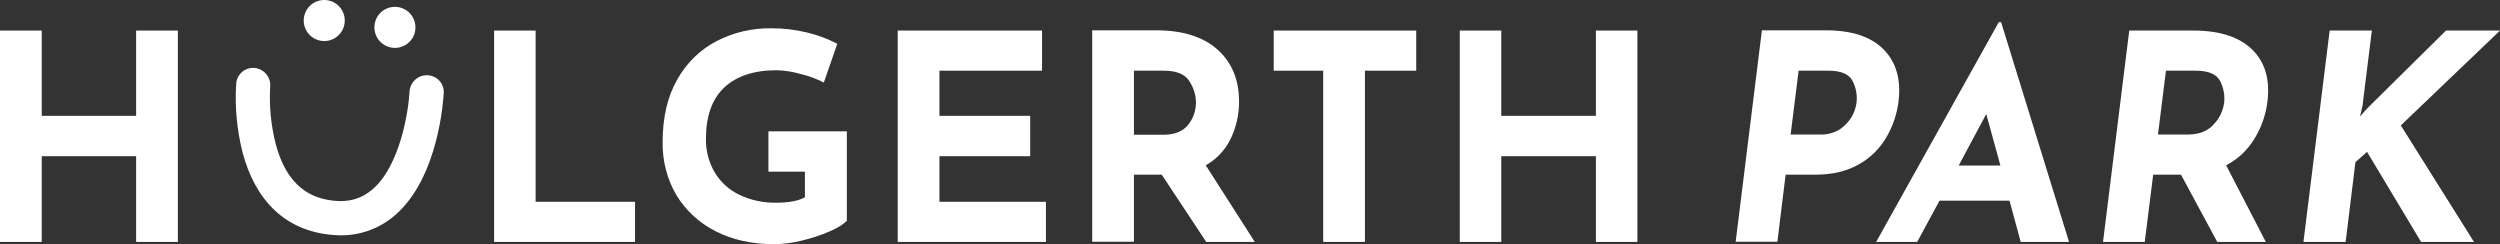
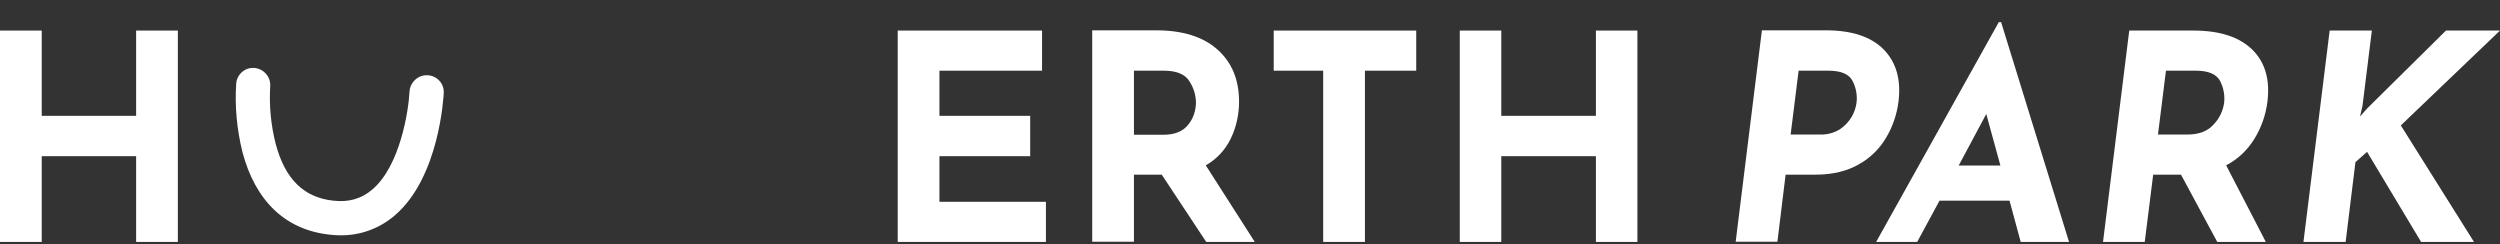
<svg xmlns="http://www.w3.org/2000/svg" version="1.1" id="Ebene_1" x="0px" y="0px" viewBox="0 0 1096.4 107.1" style="enable-background:new 0 0 1096.4 107.1;" xml:space="preserve">
  <rect x="0" y="0" width="1096.4" height="107.1" fill="#333333" stroke="none" />
  <style type="text/css">
	.st0{fill:#FFFFFF;}
</style>
-   <polygon class="st0" points="234.9,13.4 216.7,13.4 216.7,106.1 278.5,106.1 278.5,88.5 234.9,88.5 " />
-   <path class="st0" d="M337,75.3h16v11.2c-2.8,1.6-7,2.4-12.7,2.4c-5.5,0.1-11-1.1-15.9-3.4c-4.5-2.1-8.3-5.5-10.9-9.8  c-2.7-4.5-4-9.7-3.9-14.9c0-9.9,2.7-17.4,8-22.4c5.3-5,13-7.6,23.1-7.6c3.6,0.1,7.2,0.7,10.6,1.7c3.5,0.8,6.8,2.1,10,3.7l5.9-17  c-4.2-2.2-8.6-3.8-13.1-4.9c-5.2-1.3-10.5-1.9-15.9-1.9c-8.3-0.1-16.5,1.8-23.9,5.6c-7.3,3.8-13.3,9.7-17.3,16.9  c-4.3,7.5-6.4,16.7-6.4,27.5c-0.1,8.1,1.9,16.1,6,23.1c4.1,6.8,10.1,12.3,17.2,15.9c7.4,3.8,16.1,5.7,25.9,5.7c4-0.1,8.1-0.6,12-1.6  c4.1-1,8.2-2.3,12.1-4c3.7-1.6,6.2-3.2,7.6-4.7V57.6H337V75.3z" />
  <polygon class="st0" points="412,68.5 451.8,68.5 451.8,50.8 412,50.8 412,31 457,31 457,13.4 393.7,13.4 393.7,106.1 458.7,106.1   458.7,88.5 412,88.5 " />
  <path class="st0" d="M539.8,60.7c2.4-5,3.6-10.5,3.6-16.1c0-9.7-3.2-17.3-9.5-22.9s-15.3-8.4-26.8-8.4H479v92.7h18.3V76.6h12.2  l19.5,29.5h21.3l-21.5-33.6C533.6,69.8,537.4,65.7,539.8,60.7z M521.1,54.7c-2.3,2.9-5.9,4.4-10.8,4.4h-13V31h13.1  c5.5,0,9.3,1.5,11.2,4.6c1.9,2.9,2.9,6.2,2.9,9.6C524.4,48.7,523.3,52,521.1,54.7L521.1,54.7z" />
  <polygon class="st0" points="558.6,31 580.3,31 580.3,106.1 598.6,106.1 598.6,31 621.1,31 621.1,13.4 558.6,13.4 " />
  <polygon class="st0" points="699.9,50.8 658.4,50.8 658.4,13.4 640.2,13.4 640.2,106.1 658.4,106.1 658.4,68.5 699.9,68.5   699.9,106.1 718.1,106.1 718.1,13.4 699.9,13.4 " />
  <polygon class="st0" points="59.7,50.8 18.3,50.8 18.3,13.4 0,13.4 0,106.1 18.3,106.1 18.3,68.5 59.7,68.5 59.7,106.1 78,106.1   78,13.4 59.7,13.4 " />
  <path class="st0" d="M832.6,44.6c1.2-9.7-1-17.3-6.5-22.9c-5.5-5.6-14-8.4-25.3-8.4h-28.1l-11.5,92.7h18.3l3.6-29.4h13.1  c7.6,0,14.1-1.6,19.3-4.7c5-2.8,9.1-7,11.9-11.9C830.1,55.4,831.9,50.1,832.6,44.6z M814.2,45.1c-0.3,2.1-1,4.2-2.1,6.1  c-1.3,2.2-3.1,4.1-5.2,5.5c-2.6,1.6-5.6,2.4-8.6,2.3h-13l3.5-28h13.1c5.5,0,9.1,1.5,10.6,4.6C814,38.5,814.6,41.9,814.2,45.1z" />
  <path class="st0" d="M876.6,9.7l-53.8,96.4h18l9.8-18.1h30.7l4.9,18.1h21.2L877.6,9.7H876.6z M859,72.6l12.1-22.6l6.2,22.6H859z" />
  <path class="st0" d="M961.9,13.4h-28.1l-11.5,92.7h18.3l3.7-29.5h12.2l15.9,29.5h21.3l-17.4-33.6c5.2-2.7,9.5-6.8,12.5-11.8  c3-4.9,4.9-10.4,5.6-16.1c1.2-9.7-1-17.3-6.7-22.9C982,16.2,973.5,13.4,961.9,13.4z M975.4,45.2c-0.5,3.5-2.1,6.8-4.6,9.4  c-2.6,2.9-6.4,4.4-11.4,4.4h-13l3.5-28H963c5.5,0,9.1,1.5,10.7,4.6C975.2,38.6,975.8,41.9,975.4,45.2L975.4,45.2z" />
  <polygon class="st0" points="1096.4,13.4 1072.7,13.4 1038.2,47.5 1035,51.1 1036.1,46.4 1040.2,13.4 1021.7,13.4 1010.2,106.1   1028.7,106.1 1033,71.1 1038.1,66.6 1061.8,106.1 1085,106.1 1052.9,55 " />
  <path class="st0" d="M187.5,33c-4.1-0.2-7.6,3-7.9,7.1c-0.4,8.4-4.1,32.6-16.3,43c-4.8,4.1-10.4,5.7-17.2,4.9  c-12.9-1.4-21.1-9.5-25.2-24.9c-2.1-8.3-2.9-16.8-2.4-25.3c0.3-4.1-2.9-7.7-7-8c-4-0.3-7.5,2.7-7.9,6.7c-0.7,10.1,0.3,20.3,2.7,30.1  c5.7,21.6,18.9,34.2,38.2,36.3c1.6,0.2,3.2,0.3,4.8,0.3c8.7,0.1,17.2-3,23.8-8.7c19.6-16.7,21.4-52.1,21.5-53.6  C194.9,36.7,191.7,33.2,187.5,33C187.6,33,187.6,33,187.5,33z" />
-   <circle class="st0" cx="142.2" cy="9" r="9" />
-   <circle class="st0" cx="173.2" cy="12" r="9" />
</svg>